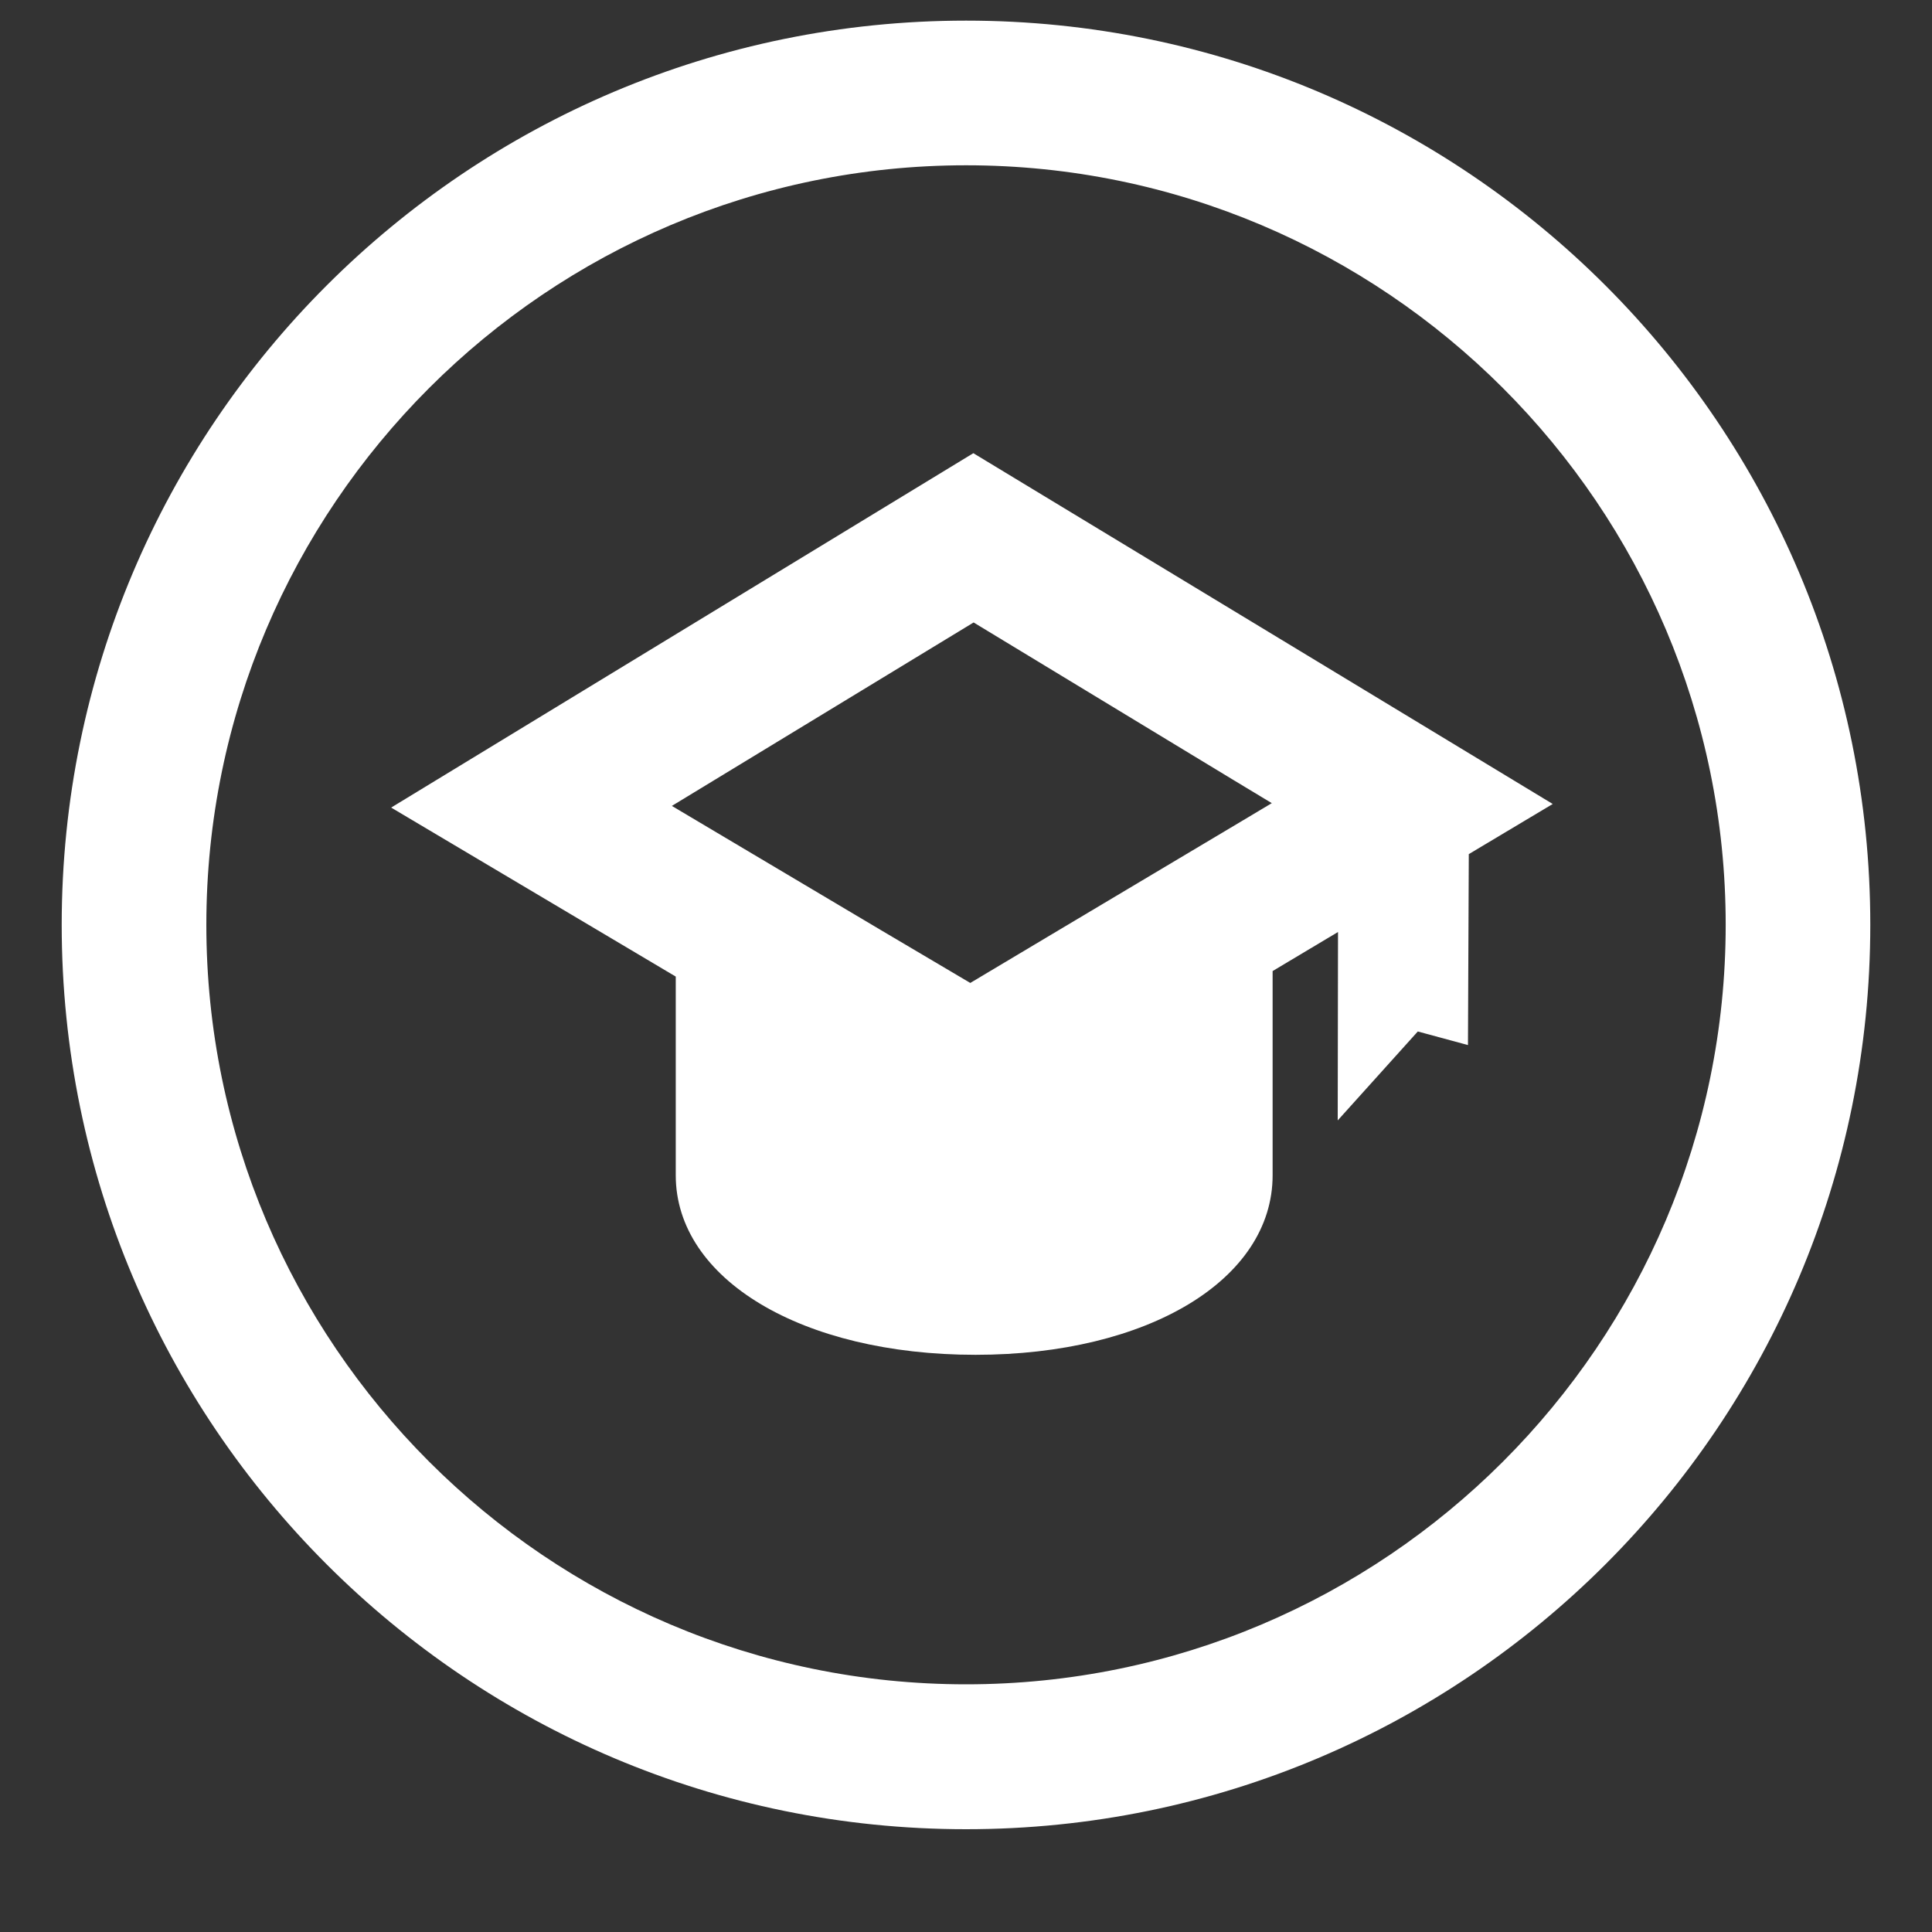
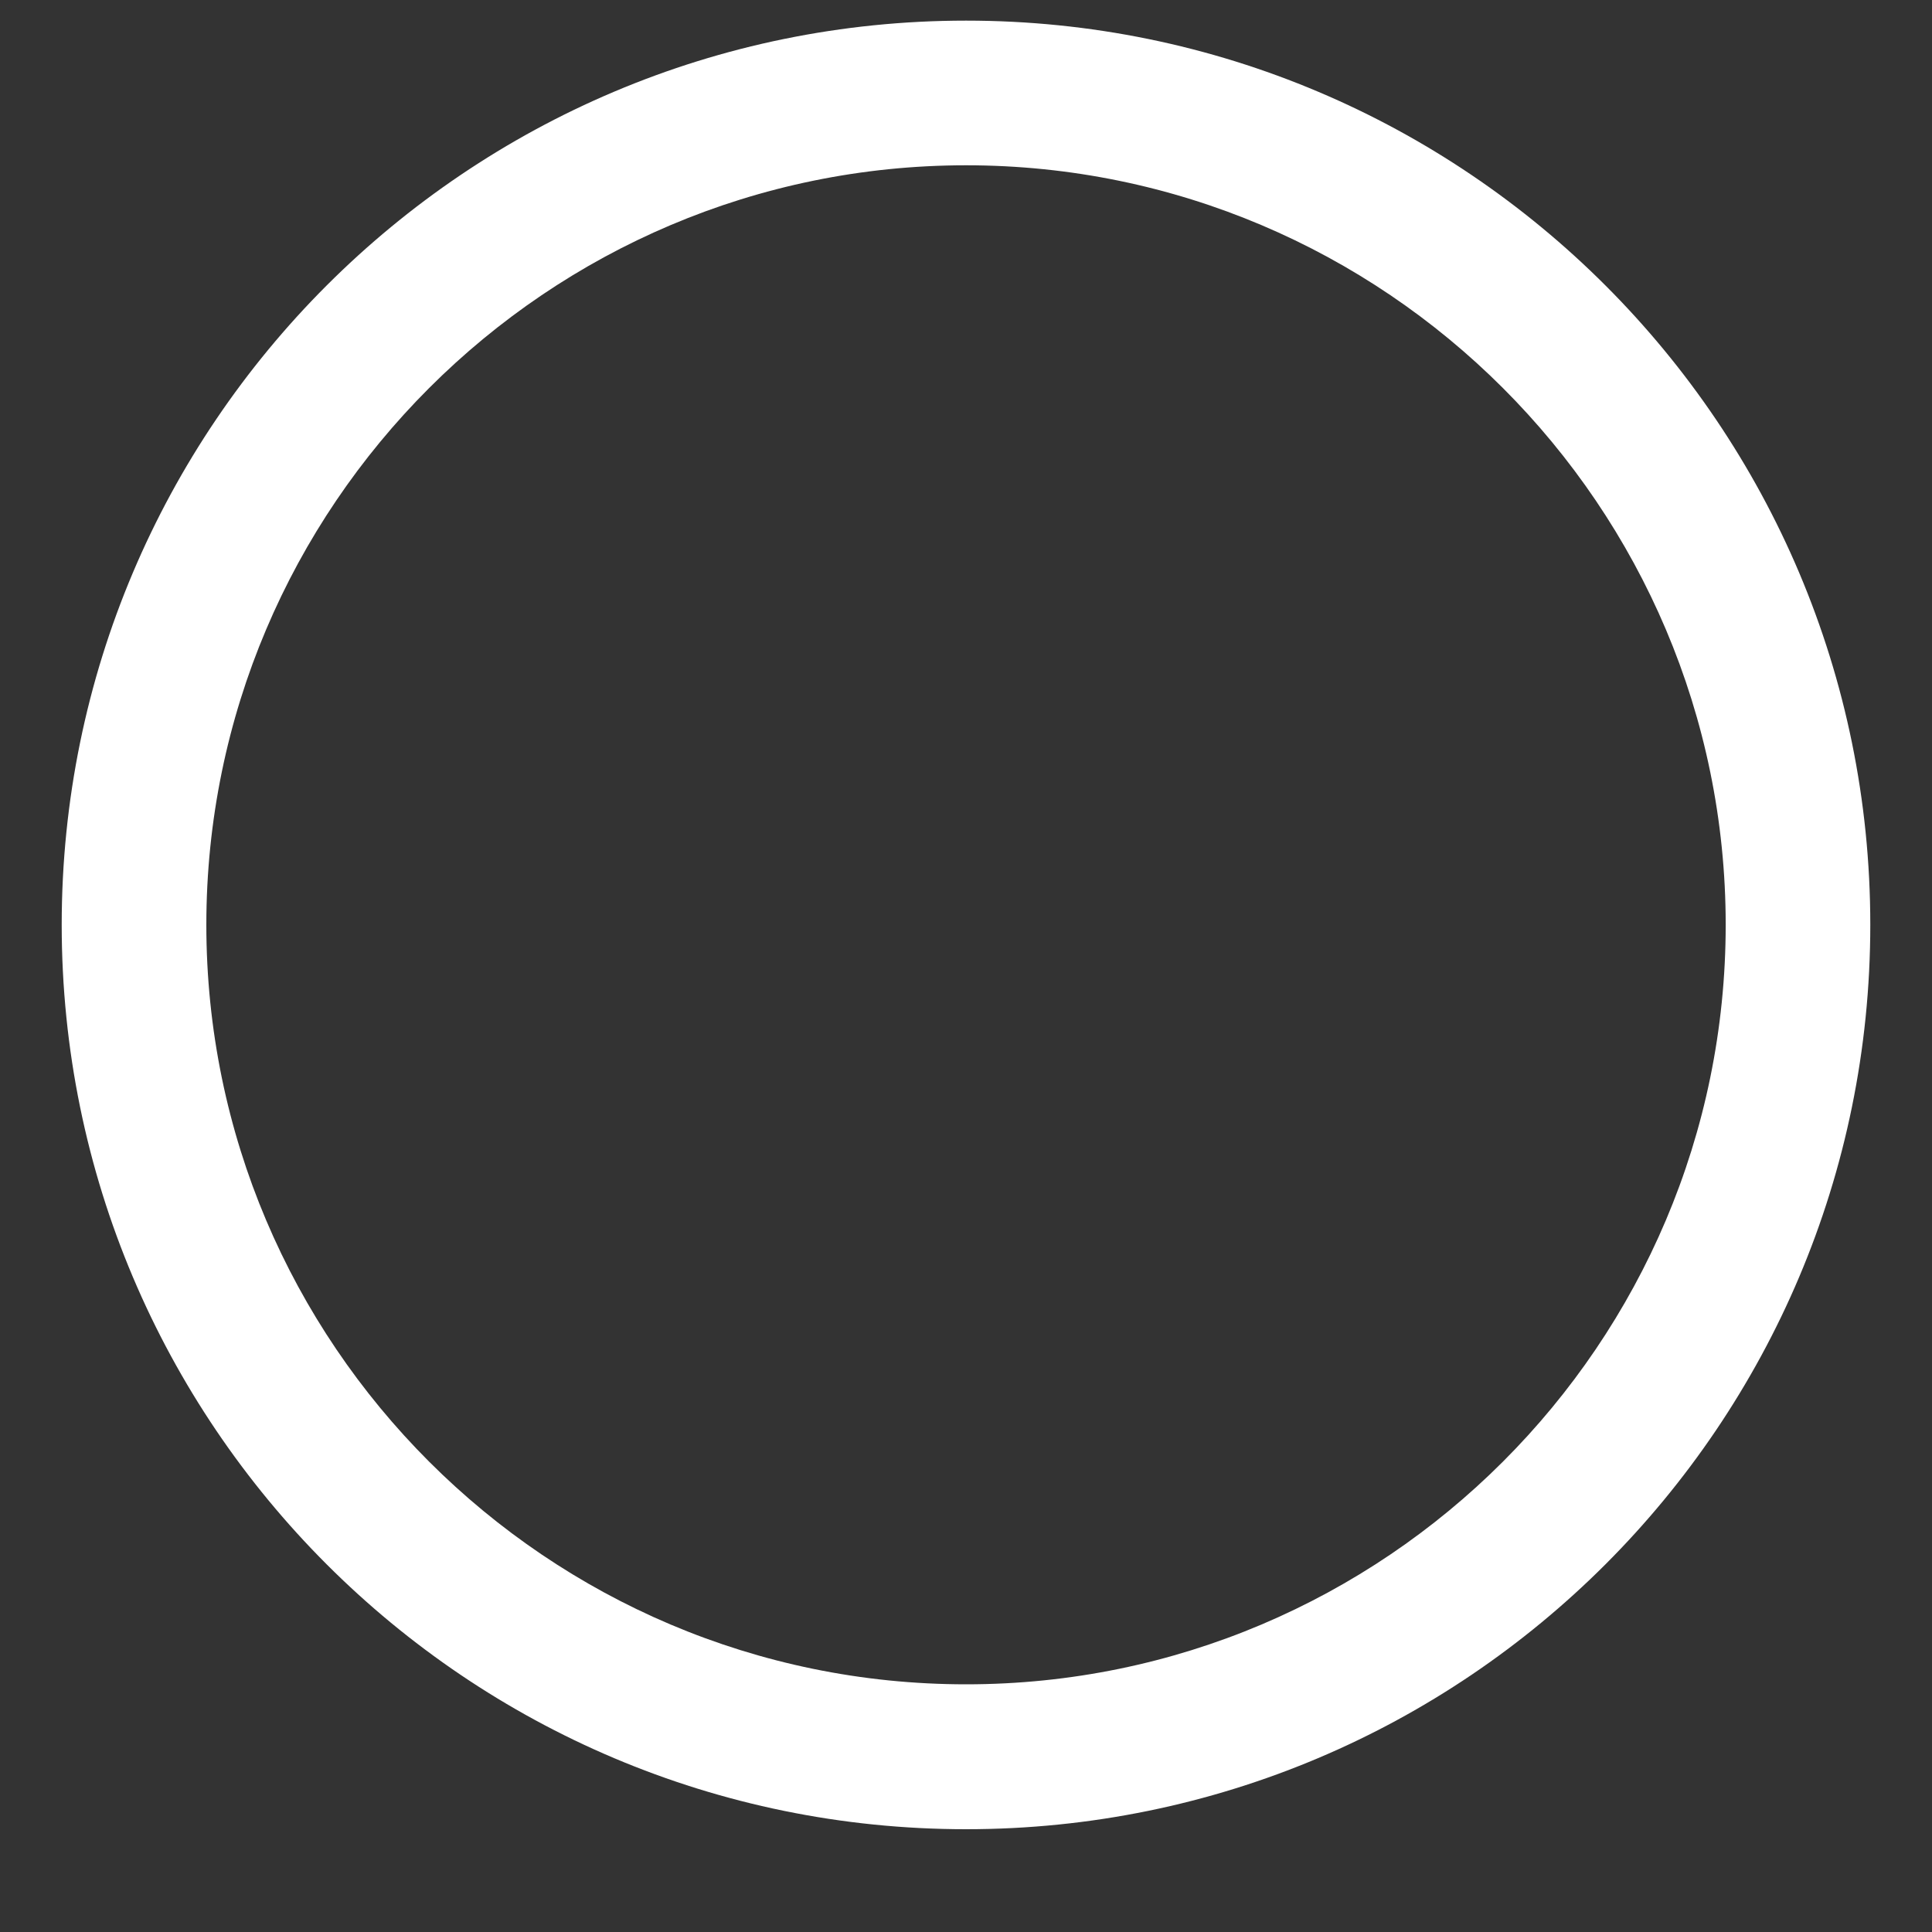
<svg xmlns="http://www.w3.org/2000/svg" version="1.1" x="0px" y="0px" width="65px" height="65px" viewBox="0 0 65 65" enable-background="new 0 0 65 65" xml:space="preserve">
  <rect x="0" y="0" width="65" height="65" fill="#333333" stroke="none" />
  <g id="Livello_1">
</g>
  <g id="Layer_1">
    <g id="XMLID_1_">
      <g>
-         <path fill="#FFFFFF" d="M52.24,27.049l-2.824,1.687l-0.028,6.424L47.7,34.703l-2.694,2.992l0.01-6.339l-2.2,1.314v6.87     c0,3.515-4.204,6.041-9.994,6.041c-5.845,0-10.087-2.545-10.087-6.041v-0.168v-0.037v-6.479L13.16,27.17l19.587-11.923     L52.24,27.049z M41.977,27.506l0.811-0.485l-1.268-0.765l-8.764-5.314l-10.152,6.172l7.029,4.176l3.011,1.78l2.983-1.78     L41.977,27.506z" />
        <path fill="#FFFFFF" d="M32.504,0.694c16.8,0,30.42,13.621,30.42,30.419c0,16.808-13.62,30.429-30.42,30.429     c-16.799,0-30.428-13.621-30.428-30.429C2.076,14.315,15.705,0.694,32.504,0.694z M58.059,31.114     c0-14.086-11.468-25.553-25.555-25.553c-14.095,0-25.562,11.467-25.562,25.553c0,14.095,11.467,25.553,25.562,25.553     C46.591,56.667,58.059,45.209,58.059,31.114z" />
      </g>
      <g>
		</g>
    </g>
  </g>
</svg>